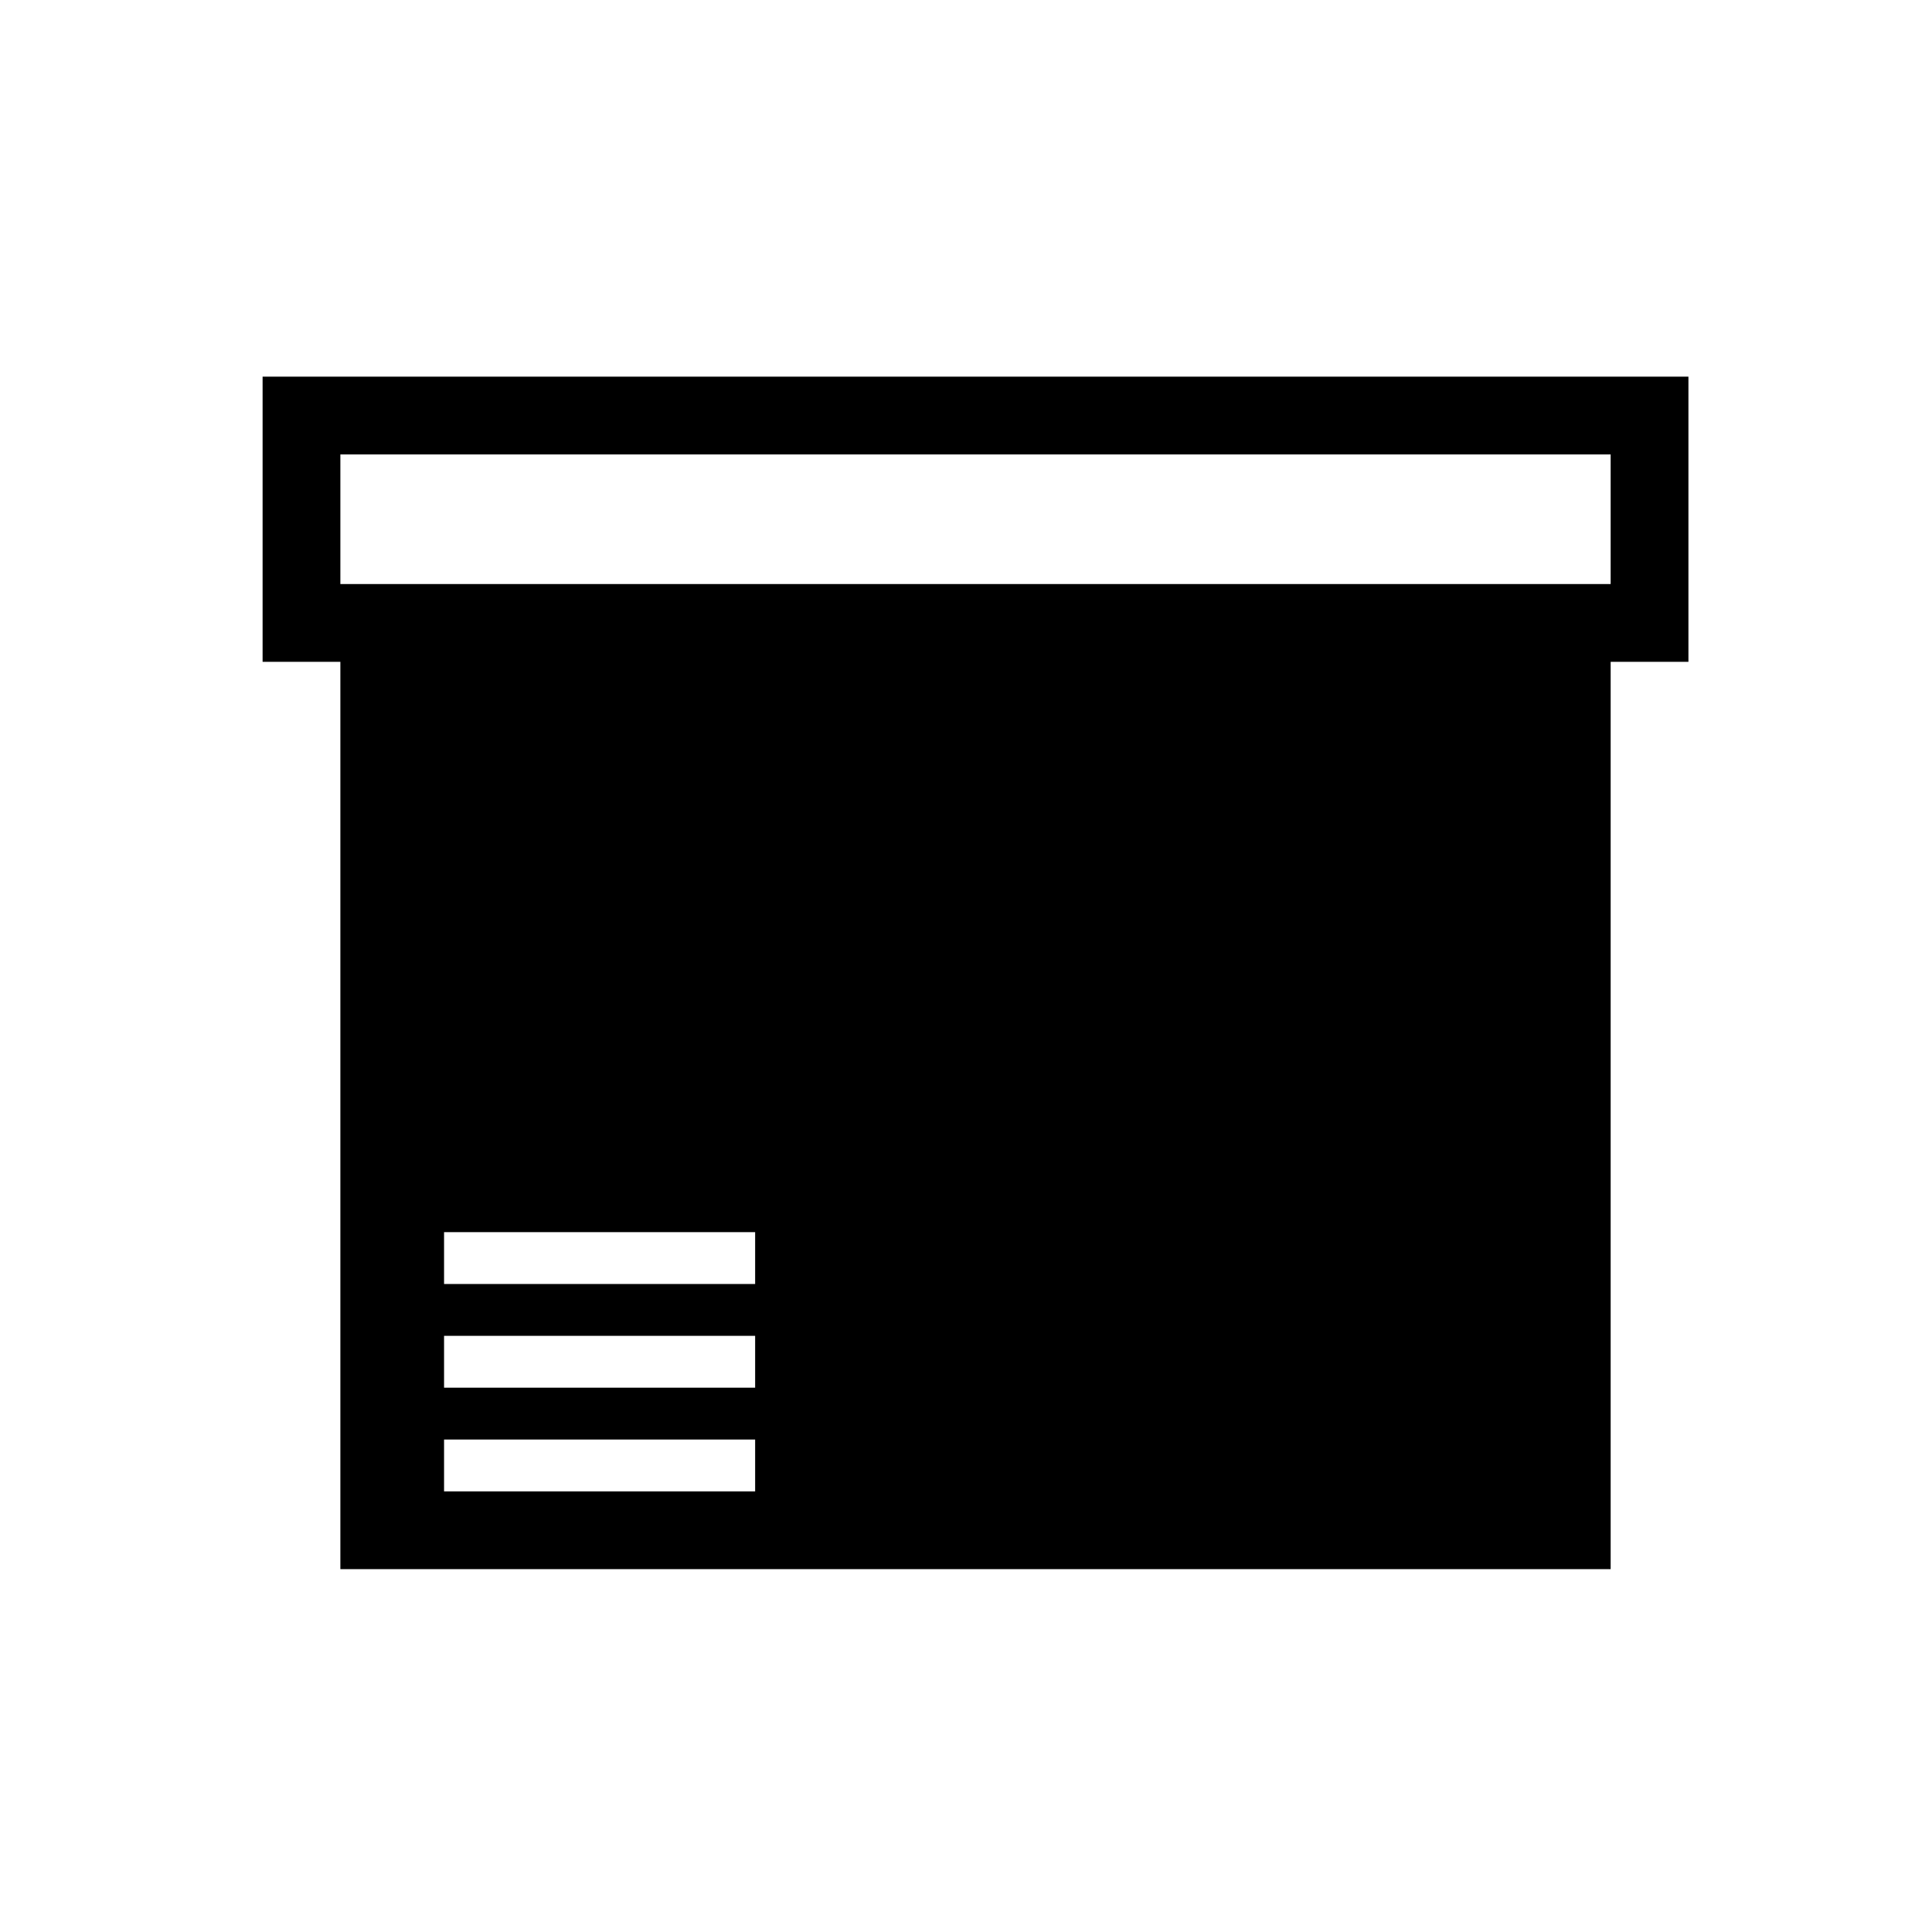
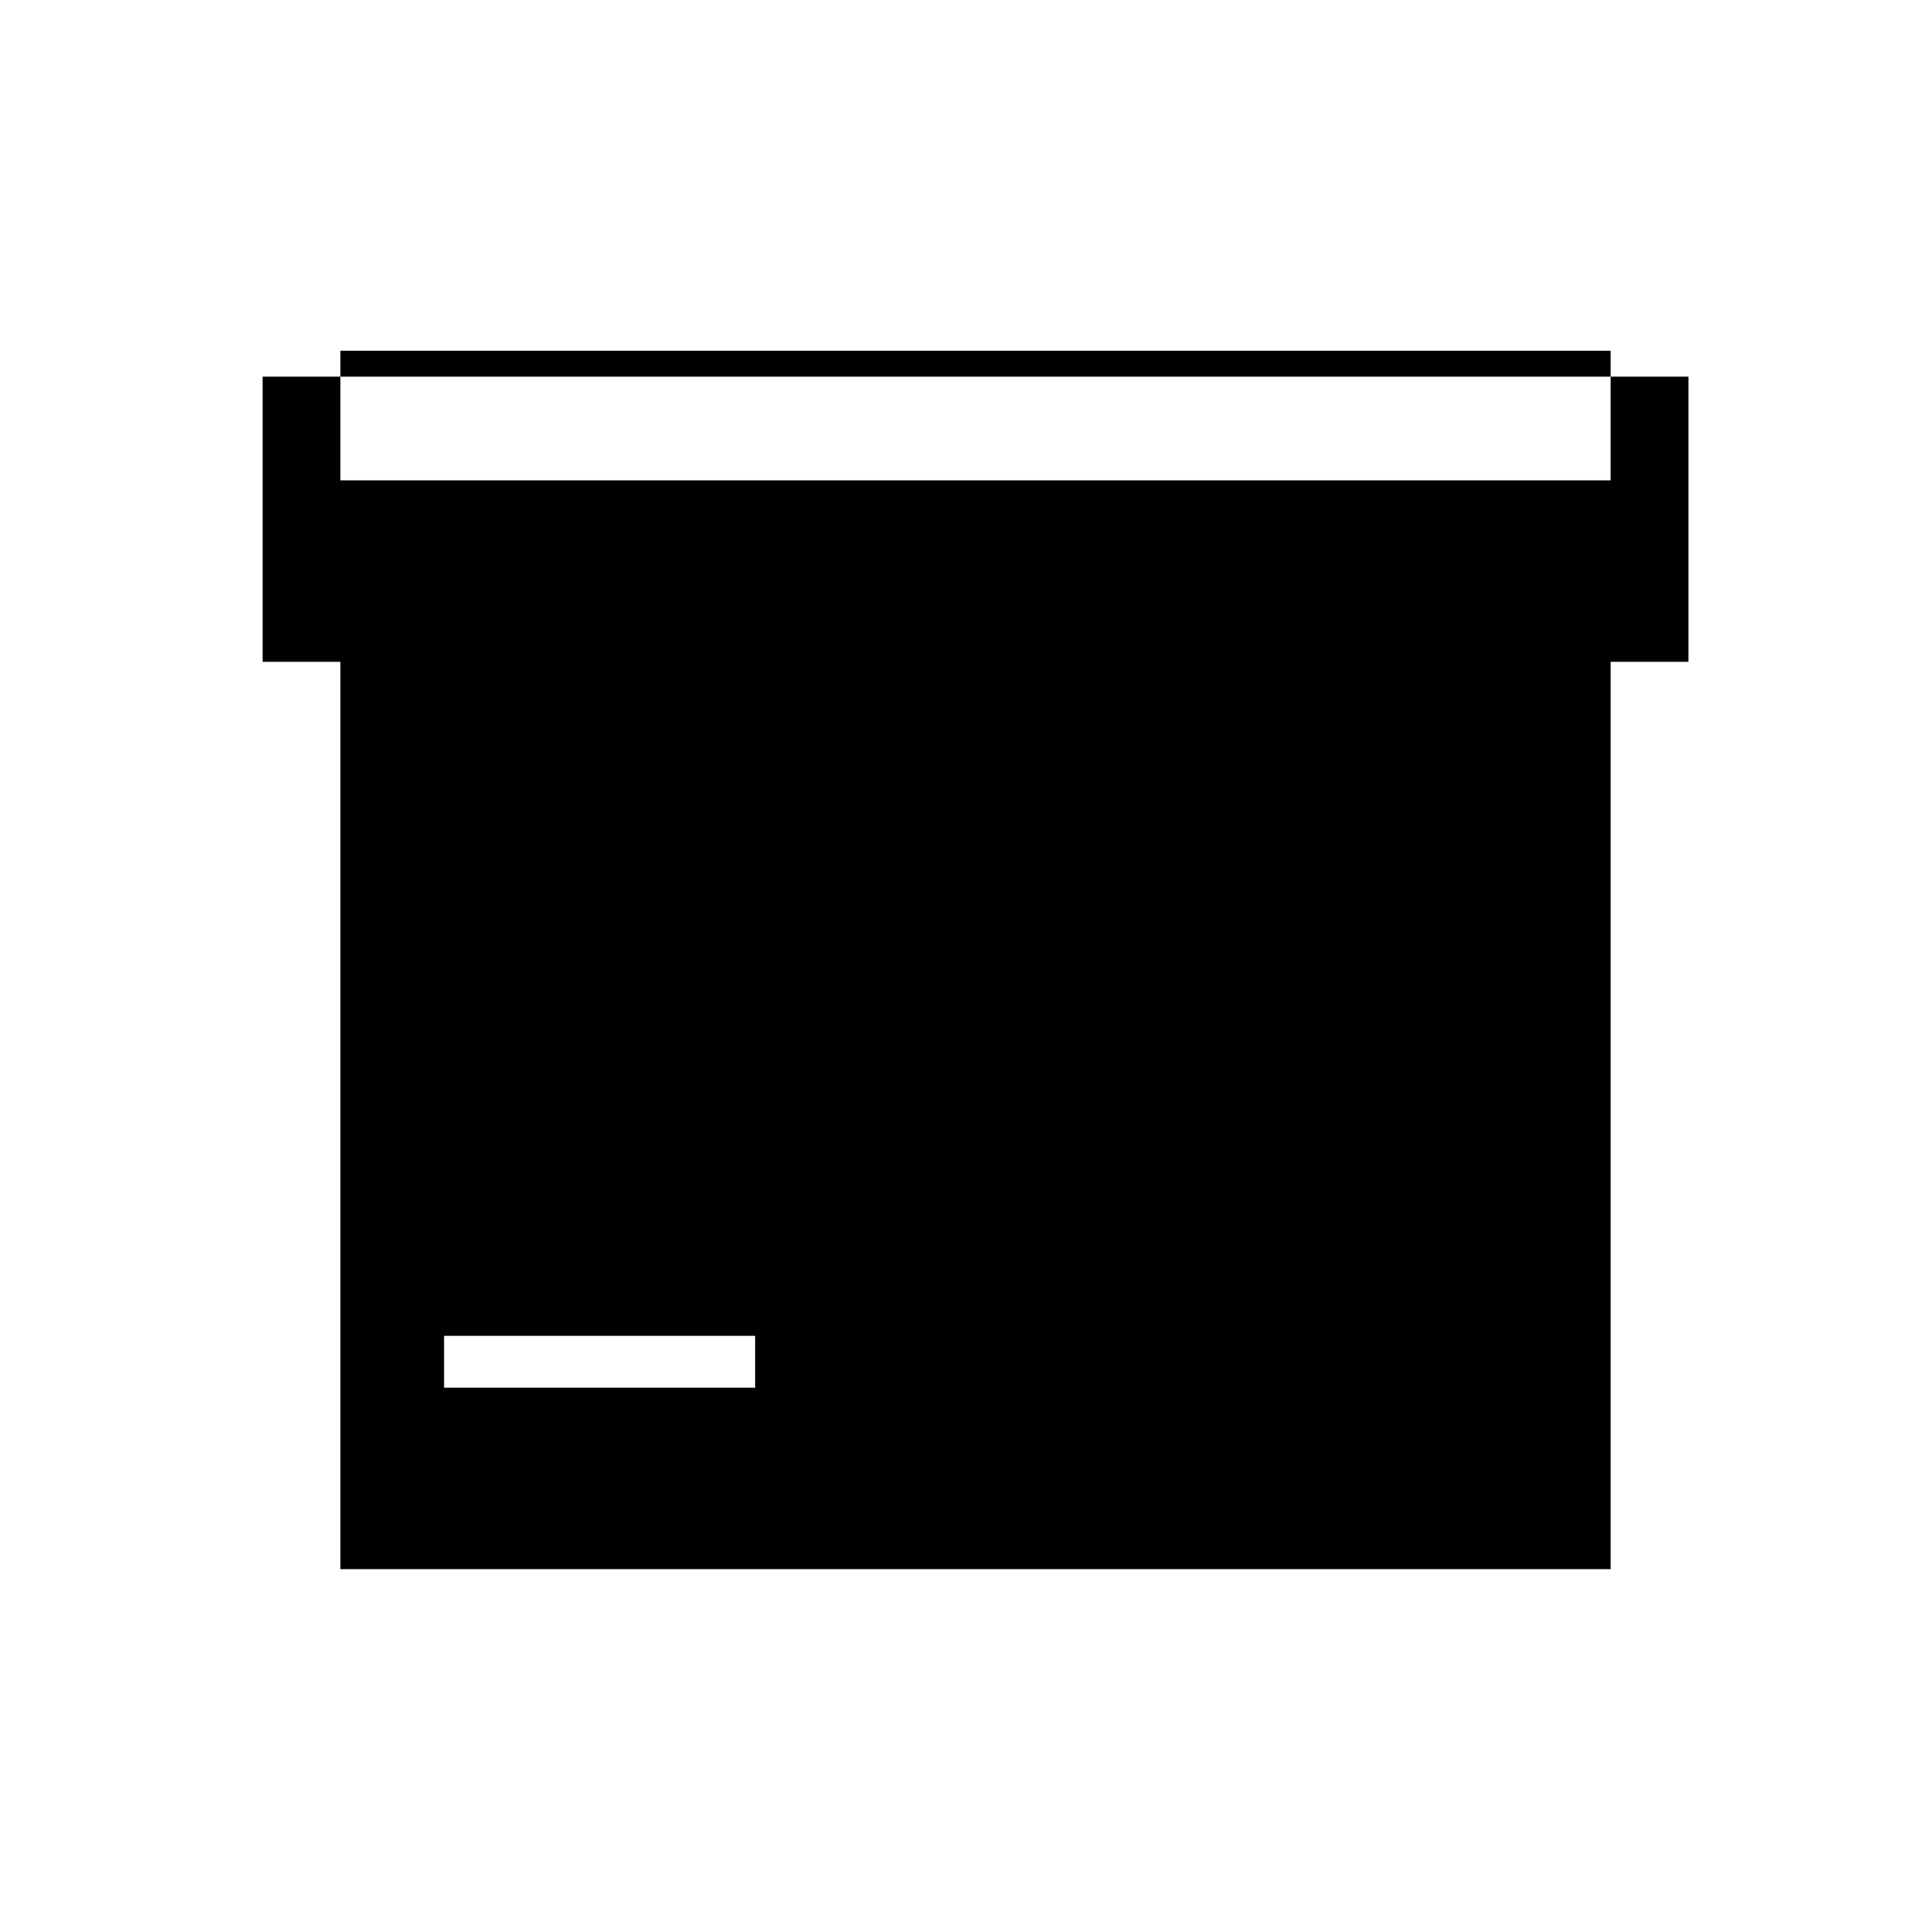
<svg xmlns="http://www.w3.org/2000/svg" fill="#000000" width="800px" height="800px" version="1.1" viewBox="144 144 512 512">
-   <path d="m570.84 319.39v240.45h-336.64v-240.45h-20.609v-75.574h377.86v75.574zm-309.16 151.14v13.742h82.441v-13.742zm0 27.48v13.742h82.441v-13.742zm0 27.48v13.742h82.441v-13.742zm-27.48-261.06v34.348h336.64v-34.348z" fill-rule="evenodd" />
+   <path d="m570.84 319.39v240.45h-336.64v-240.45h-20.609v-75.574h377.86v75.574zm-309.16 151.14v13.742h82.441v-13.742zv13.742h82.441v-13.742zm0 27.48v13.742h82.441v-13.742zm-27.48-261.06v34.348h336.64v-34.348z" fill-rule="evenodd" />
</svg>